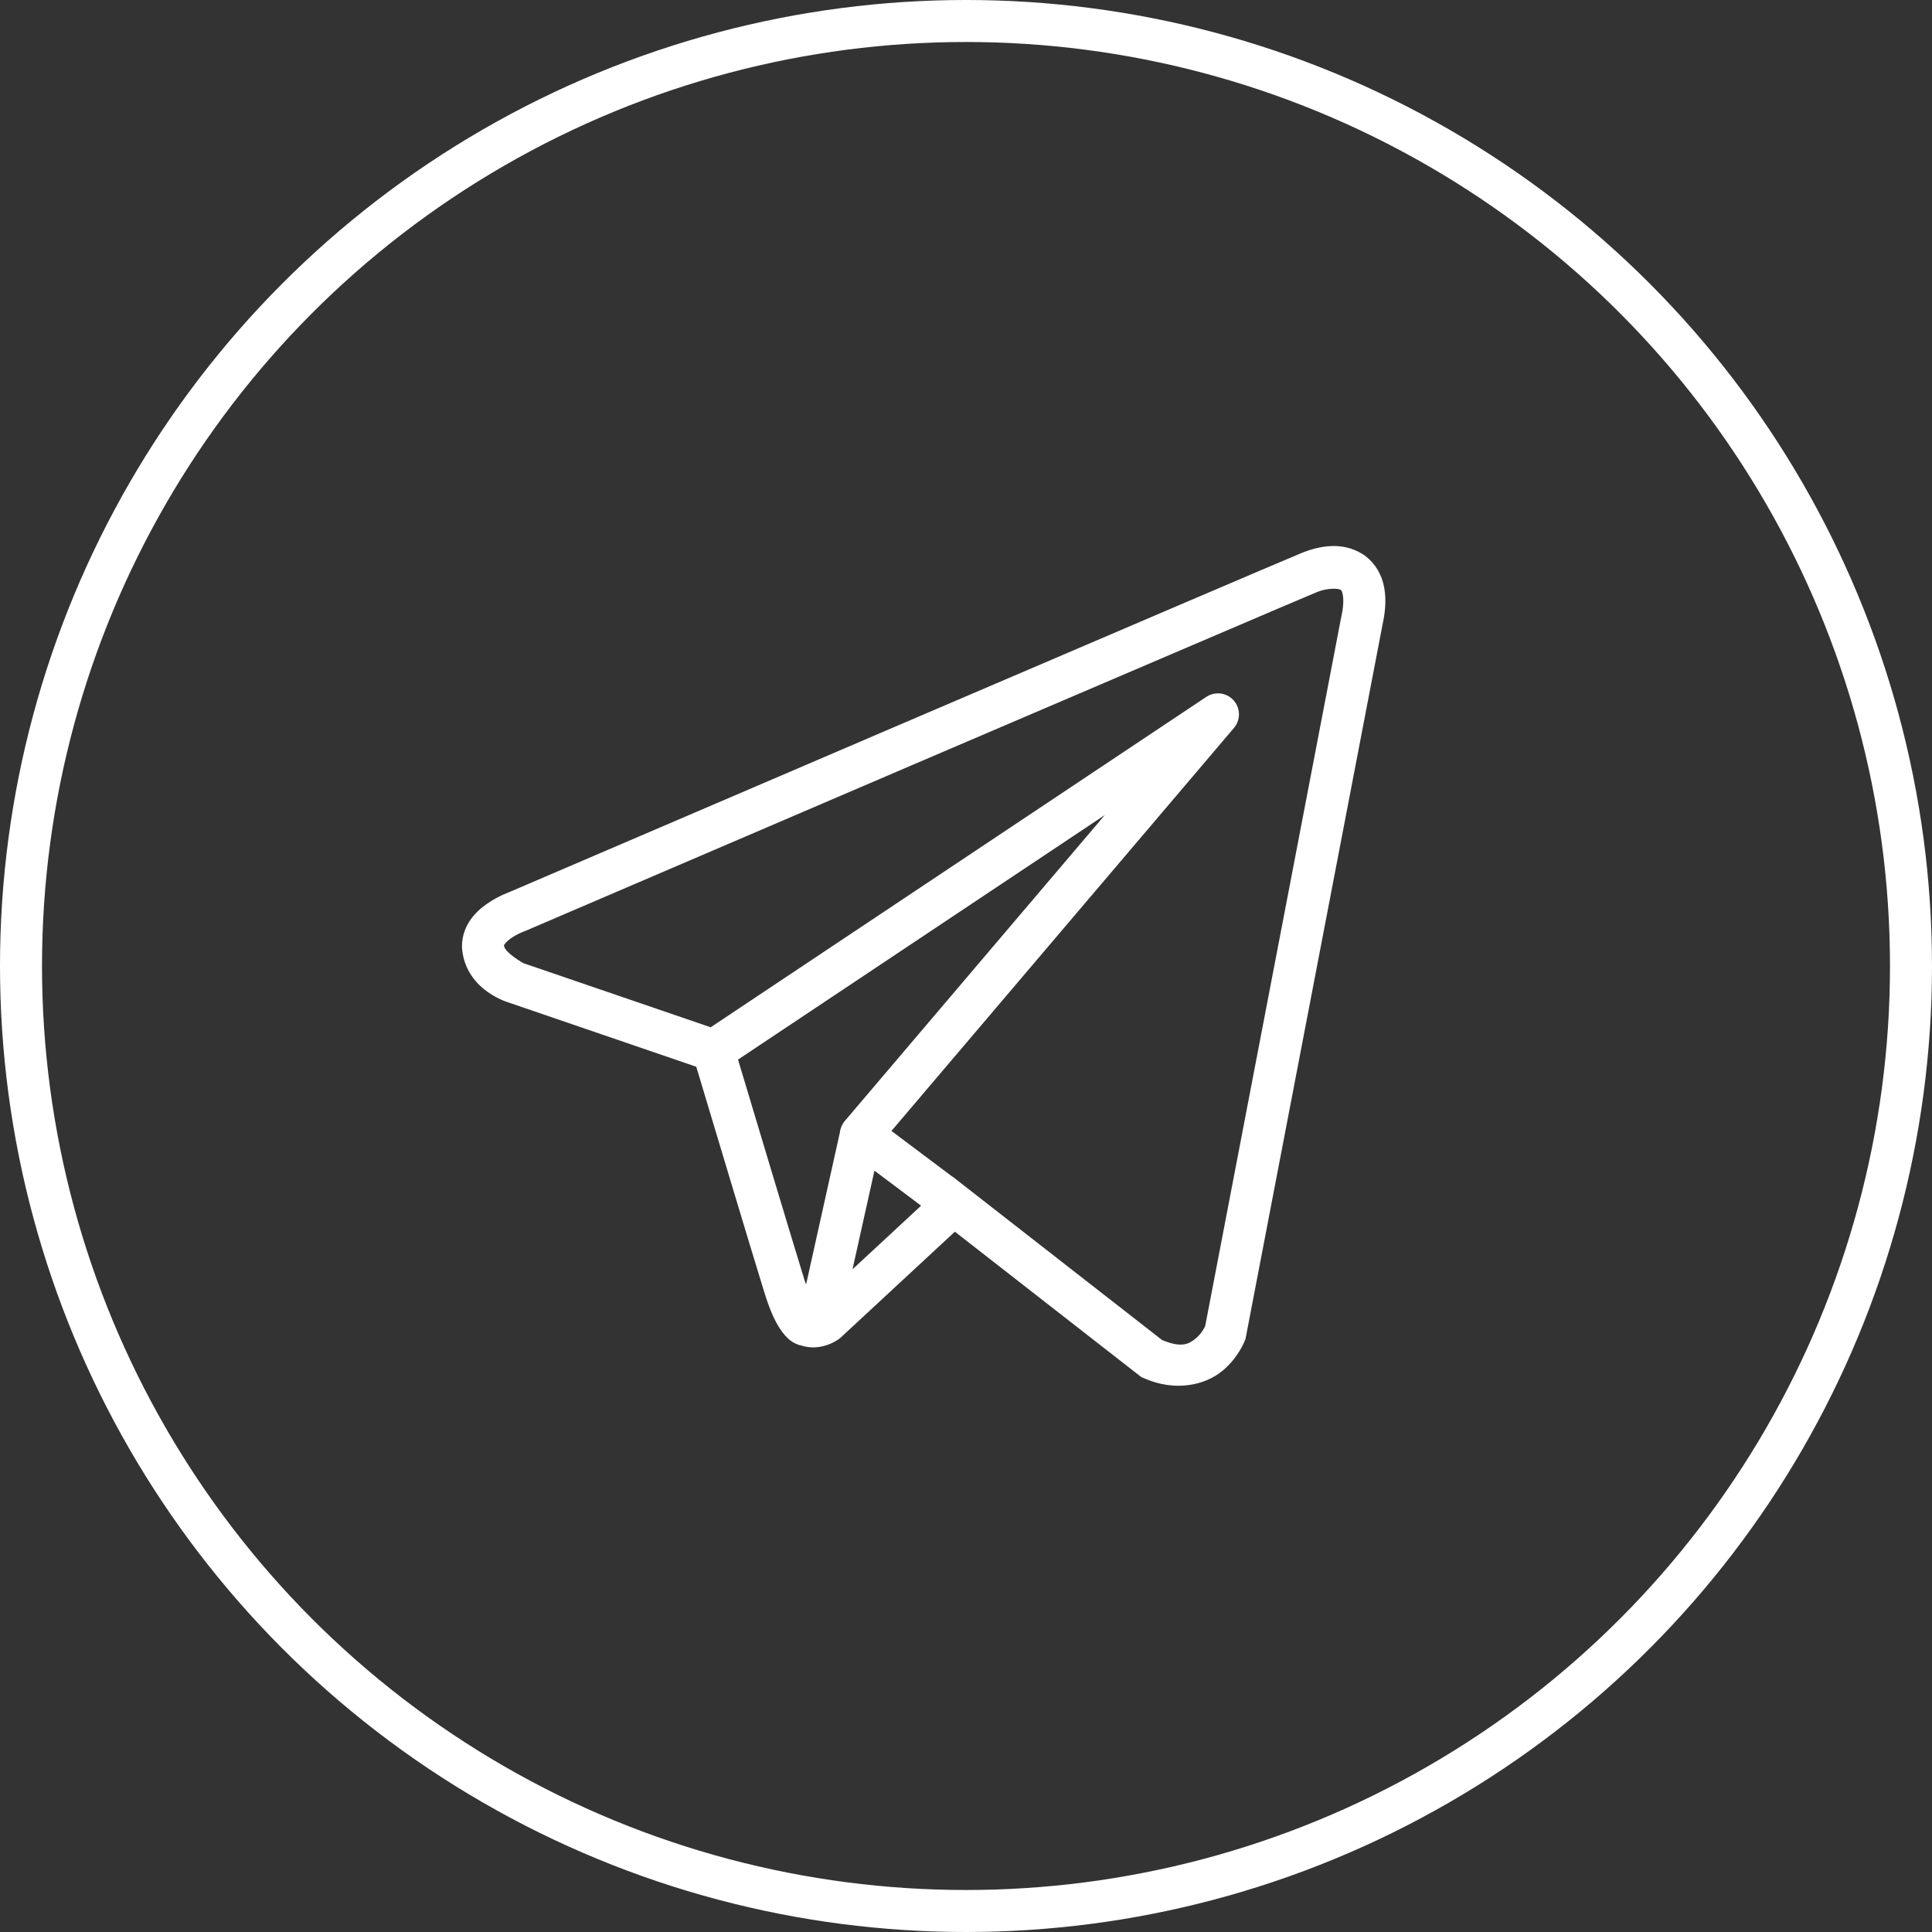
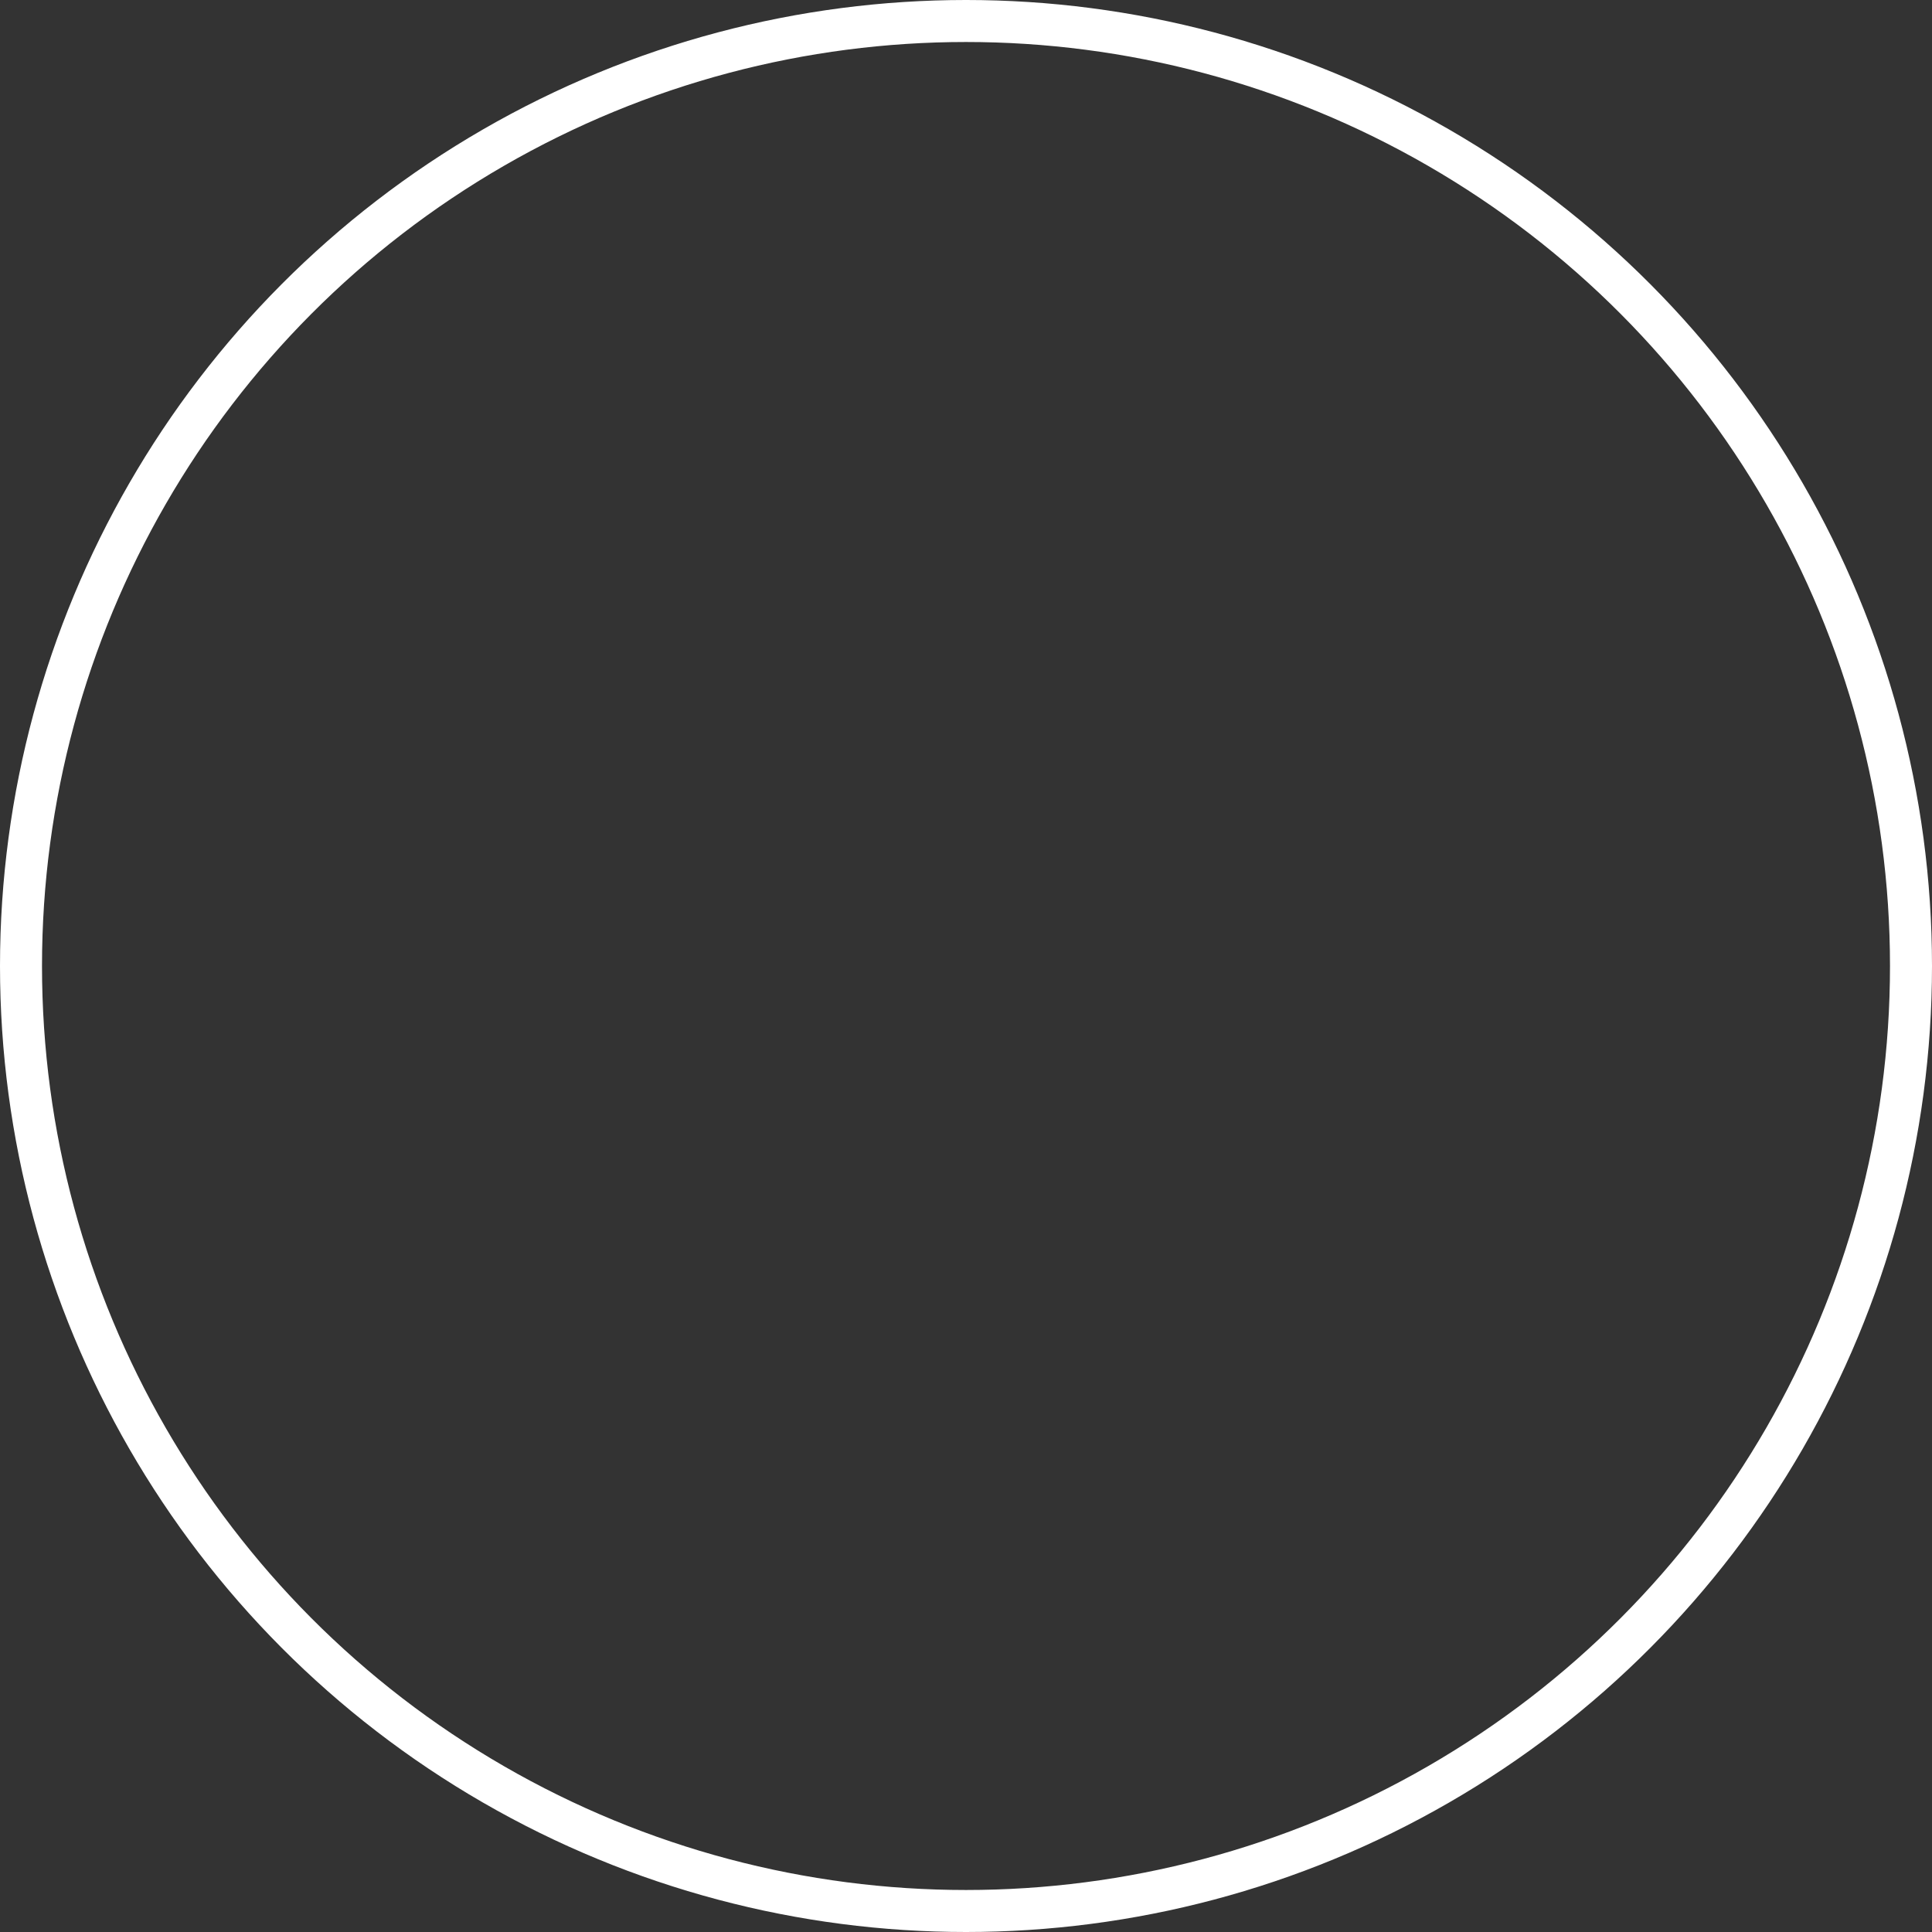
<svg xmlns="http://www.w3.org/2000/svg" width="46" height="46" viewBox="0 0 46 46" fill="none">
  <rect x="0" y="0" width="46" height="46" fill="#333333" stroke="none" />
  <circle cx="23" cy="23" r="22.5" stroke="white" />
-   <path d="M31.688 13.002C31.444 13.012 31.207 13.08 30.994 13.165C30.782 13.251 29.564 13.771 27.765 14.54C25.966 15.309 23.628 16.31 21.31 17.303C16.674 19.289 12.118 21.244 12.118 21.244L12.152 21.231C12.152 21.231 11.877 21.323 11.598 21.517C11.459 21.614 11.309 21.74 11.186 21.922C11.063 22.105 10.973 22.364 11.007 22.638C11.126 23.601 12.123 23.873 12.123 23.873L12.127 23.875L16.578 25.399C16.692 25.777 17.928 29.905 18.201 30.779C18.351 31.262 18.491 31.541 18.638 31.731C18.712 31.826 18.788 31.9 18.873 31.954C18.907 31.975 18.943 31.991 18.978 32.005C18.979 32.006 18.979 32.005 18.98 32.005C18.984 32.007 18.988 32.008 18.992 32.009L18.981 32.006C18.989 32.01 18.997 32.015 19.005 32.018C19.021 32.024 19.031 32.023 19.051 32.028C19.561 32.206 19.983 31.875 19.983 31.875L20 31.862L22.735 29.326L27.172 32.786L27.228 32.811C28.005 33.156 28.707 32.964 29.096 32.647C29.485 32.33 29.638 31.922 29.638 31.922L29.655 31.879L32.915 14.884C32.999 14.504 33.011 14.175 32.932 13.878C32.853 13.581 32.662 13.323 32.422 13.18C32.182 13.037 31.931 12.991 31.688 13.002ZM31.714 14.018C31.813 14.014 31.886 14.025 31.91 14.039C31.933 14.052 31.943 14.05 31.965 14.134C31.987 14.218 31.999 14.394 31.939 14.67L31.937 14.676L28.695 31.573C28.687 31.59 28.619 31.746 28.465 31.872C28.308 32 28.133 32.1 27.668 31.905L22.816 28.121L22.679 28.013L22.676 28.016L21.225 26.927L29.38 17.332C29.443 17.259 29.483 17.169 29.495 17.073C29.508 16.977 29.492 16.88 29.451 16.793C29.409 16.706 29.343 16.632 29.261 16.582C29.178 16.531 29.083 16.506 28.987 16.508C28.892 16.511 28.801 16.54 28.722 16.592L16.921 24.459L12.463 22.933C12.463 22.933 12.021 22.687 11.999 22.515C11.998 22.506 11.993 22.514 12.016 22.48C12.039 22.446 12.097 22.388 12.169 22.337C12.314 22.236 12.48 22.175 12.48 22.175L12.496 22.169L12.513 22.163C12.513 22.163 17.069 20.208 21.704 18.222C24.022 17.229 26.36 16.228 28.159 15.46C29.956 14.691 31.256 14.137 31.366 14.093C31.491 14.043 31.615 14.023 31.714 14.018ZM26.306 19.405L20.122 26.681L20.119 26.684C20.109 26.696 20.1 26.708 20.091 26.72C20.081 26.734 20.072 26.748 20.064 26.762C20.029 26.821 20.007 26.887 19.998 26.955C19.998 26.956 19.998 26.957 19.998 26.959L19.193 30.581C19.179 30.542 19.17 30.528 19.156 30.482V30.481C18.9 29.659 17.733 25.766 17.572 25.228L26.306 19.405ZM20.82 27.873L21.931 28.707L20.298 30.221L20.82 27.873Z" fill="white" />
</svg>